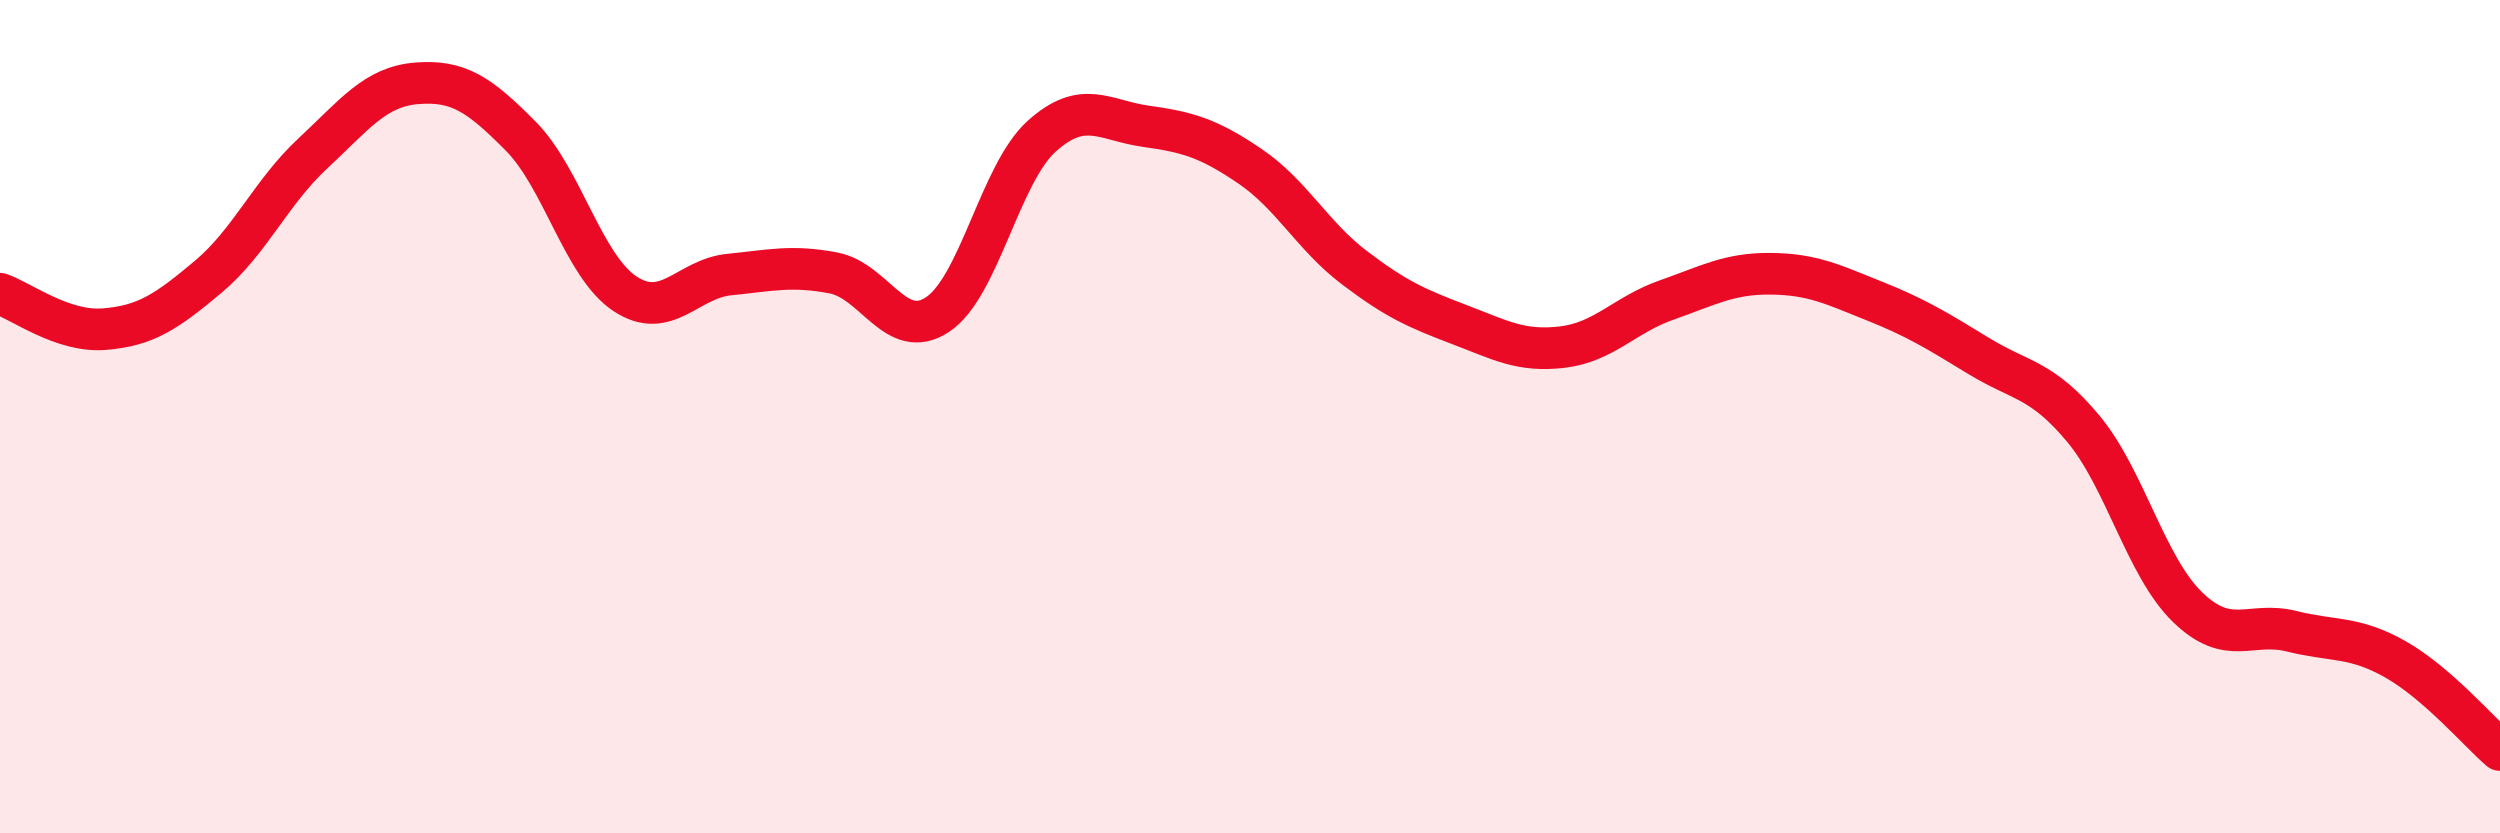
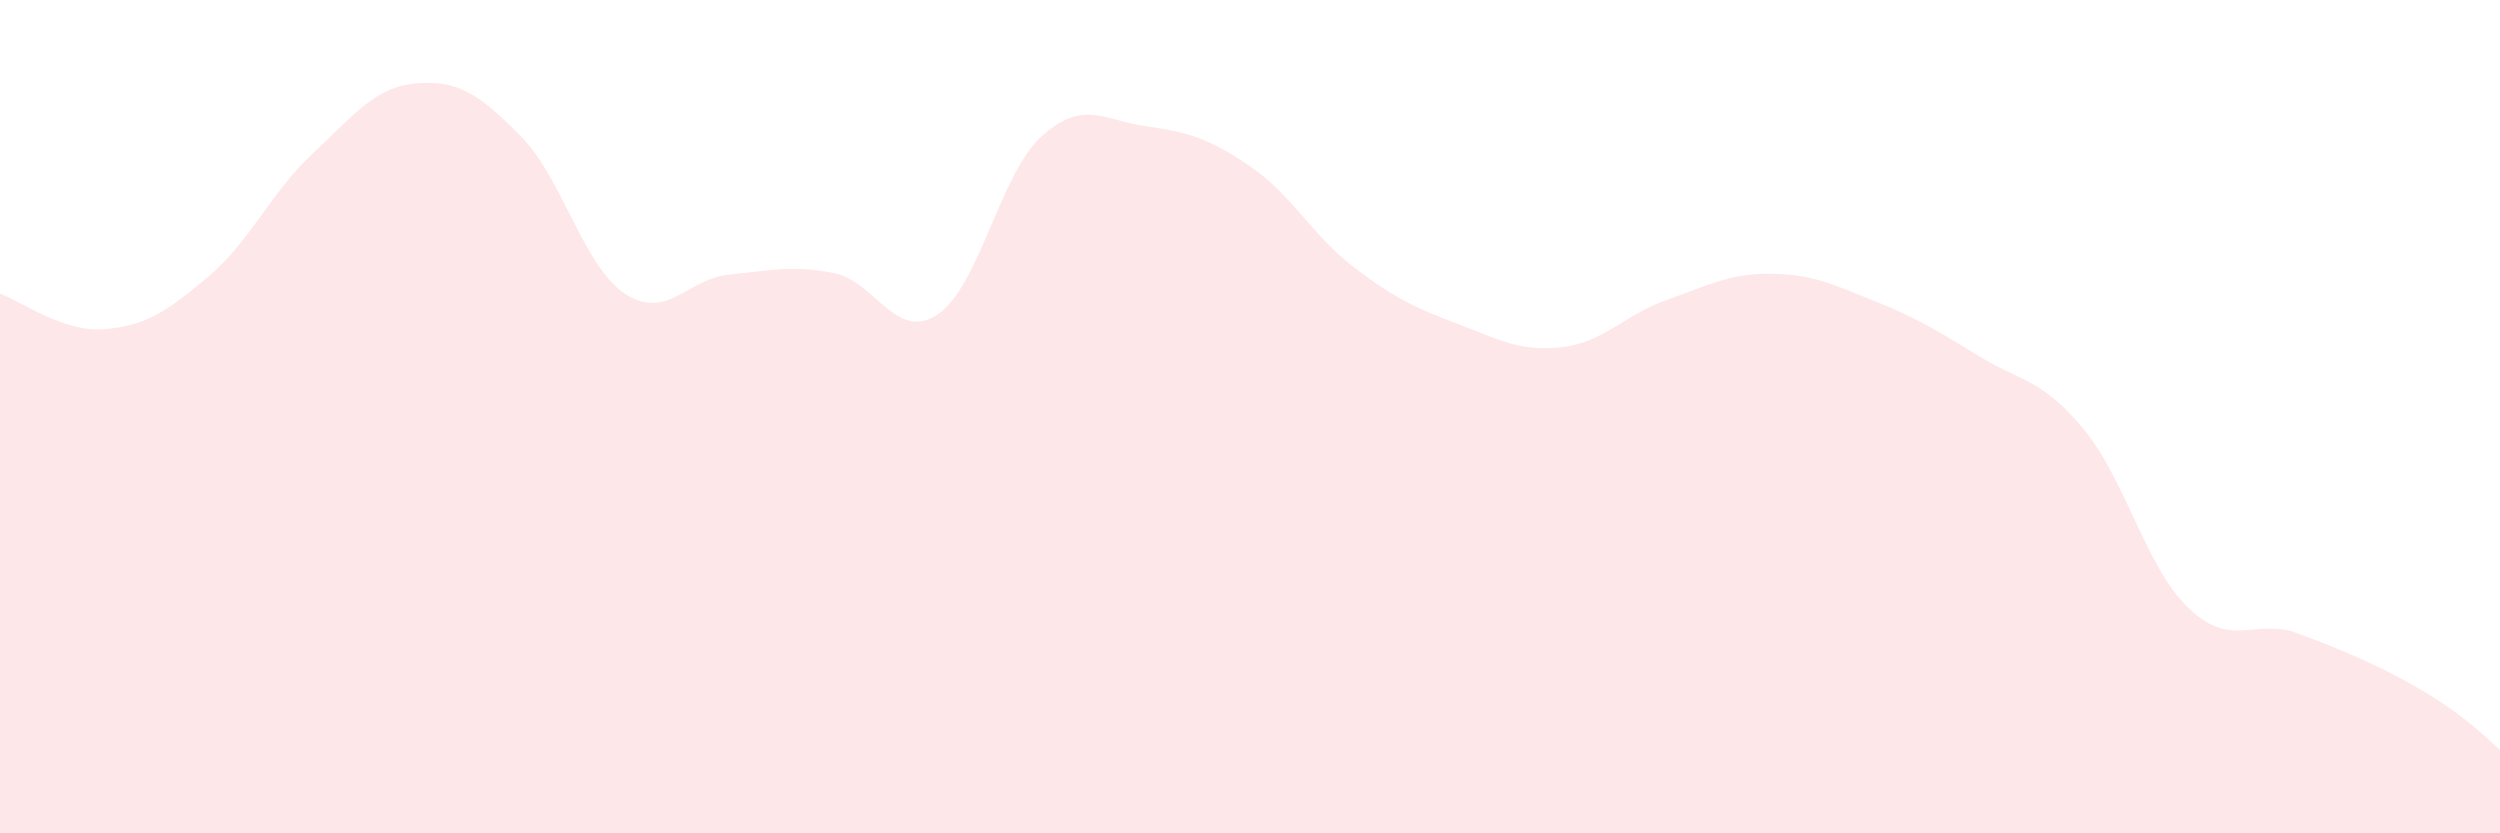
<svg xmlns="http://www.w3.org/2000/svg" width="60" height="20" viewBox="0 0 60 20">
-   <path d="M 0,7.05 C 0.5,7.22 1.5,7.98 2.5,7.9 C 3.5,7.82 4,7.48 5,6.64 C 6,5.8 6.5,4.62 7.5,3.69 C 8.5,2.76 9,2.08 10,2 C 11,1.92 11.5,2.26 12.5,3.27 C 13.5,4.28 14,6.39 15,7.05 C 16,7.71 16.5,6.69 17.5,6.59 C 18.5,6.49 19,6.36 20,6.55 C 21,6.74 21.5,8.21 22.5,7.55 C 23.5,6.89 24,4.17 25,3.27 C 26,2.37 26.5,2.89 27.5,3.03 C 28.5,3.17 29,3.31 30,3.99 C 31,4.67 31.5,5.66 32.5,6.42 C 33.5,7.18 34,7.4 35,7.78 C 36,8.16 36.5,8.45 37.5,8.33 C 38.5,8.21 39,7.55 40,7.2 C 41,6.85 41.5,6.56 42.5,6.57 C 43.5,6.58 44,6.83 45,7.23 C 46,7.63 46.5,7.94 47.5,8.55 C 48.5,9.16 49,9.09 50,10.29 C 51,11.49 51.5,13.6 52.5,14.57 C 53.5,15.54 54,14.9 55,15.15 C 56,15.4 56.5,15.26 57.5,15.83 C 58.5,16.4 59.5,17.57 60,18L60 20L0 20Z" fill="#EB0A25" opacity="0.1" stroke-linecap="round" stroke-linejoin="round" />
-   <path d="M 0,7.05 C 0.5,7.22 1.5,7.98 2.5,7.9 C 3.5,7.82 4,7.48 5,6.64 C 6,5.8 6.5,4.62 7.5,3.69 C 8.5,2.76 9,2.08 10,2 C 11,1.92 11.5,2.26 12.5,3.27 C 13.5,4.28 14,6.39 15,7.05 C 16,7.71 16.5,6.69 17.5,6.59 C 18.5,6.49 19,6.36 20,6.55 C 21,6.74 21.5,8.21 22.5,7.55 C 23.5,6.89 24,4.17 25,3.27 C 26,2.37 26.5,2.89 27.5,3.03 C 28.5,3.17 29,3.31 30,3.99 C 31,4.67 31.5,5.66 32.5,6.42 C 33.5,7.18 34,7.4 35,7.78 C 36,8.16 36.5,8.45 37.5,8.33 C 38.5,8.21 39,7.55 40,7.2 C 41,6.85 41.5,6.56 42.5,6.57 C 43.5,6.58 44,6.83 45,7.23 C 46,7.63 46.5,7.94 47.5,8.55 C 48.5,9.16 49,9.09 50,10.29 C 51,11.49 51.5,13.6 52.5,14.57 C 53.5,15.54 54,14.9 55,15.15 C 56,15.4 56.5,15.26 57.5,15.83 C 58.5,16.4 59.5,17.57 60,18" stroke="#EB0A25" stroke-width="1" fill="none" stroke-linecap="round" stroke-linejoin="round" />
+   <path d="M 0,7.05 C 0.5,7.22 1.5,7.98 2.5,7.9 C 3.5,7.82 4,7.48 5,6.64 C 6,5.8 6.5,4.62 7.5,3.69 C 8.5,2.76 9,2.08 10,2 C 11,1.92 11.5,2.26 12.5,3.27 C 13.5,4.28 14,6.39 15,7.05 C 16,7.71 16.5,6.69 17.5,6.59 C 18.5,6.49 19,6.36 20,6.55 C 21,6.74 21.5,8.21 22.5,7.55 C 23.5,6.89 24,4.17 25,3.27 C 26,2.37 26.5,2.89 27.5,3.03 C 28.5,3.17 29,3.31 30,3.99 C 31,4.67 31.5,5.66 32.5,6.42 C 33.5,7.18 34,7.4 35,7.78 C 36,8.16 36.5,8.45 37.5,8.33 C 38.5,8.21 39,7.55 40,7.2 C 41,6.85 41.5,6.56 42.5,6.57 C 43.5,6.58 44,6.83 45,7.23 C 46,7.63 46.5,7.94 47.5,8.55 C 48.5,9.16 49,9.09 50,10.29 C 51,11.49 51.5,13.6 52.5,14.57 C 53.5,15.54 54,14.9 55,15.15 C 58.5,16.4 59.5,17.57 60,18L60 20L0 20Z" fill="#EB0A25" opacity="0.1" stroke-linecap="round" stroke-linejoin="round" />
</svg>